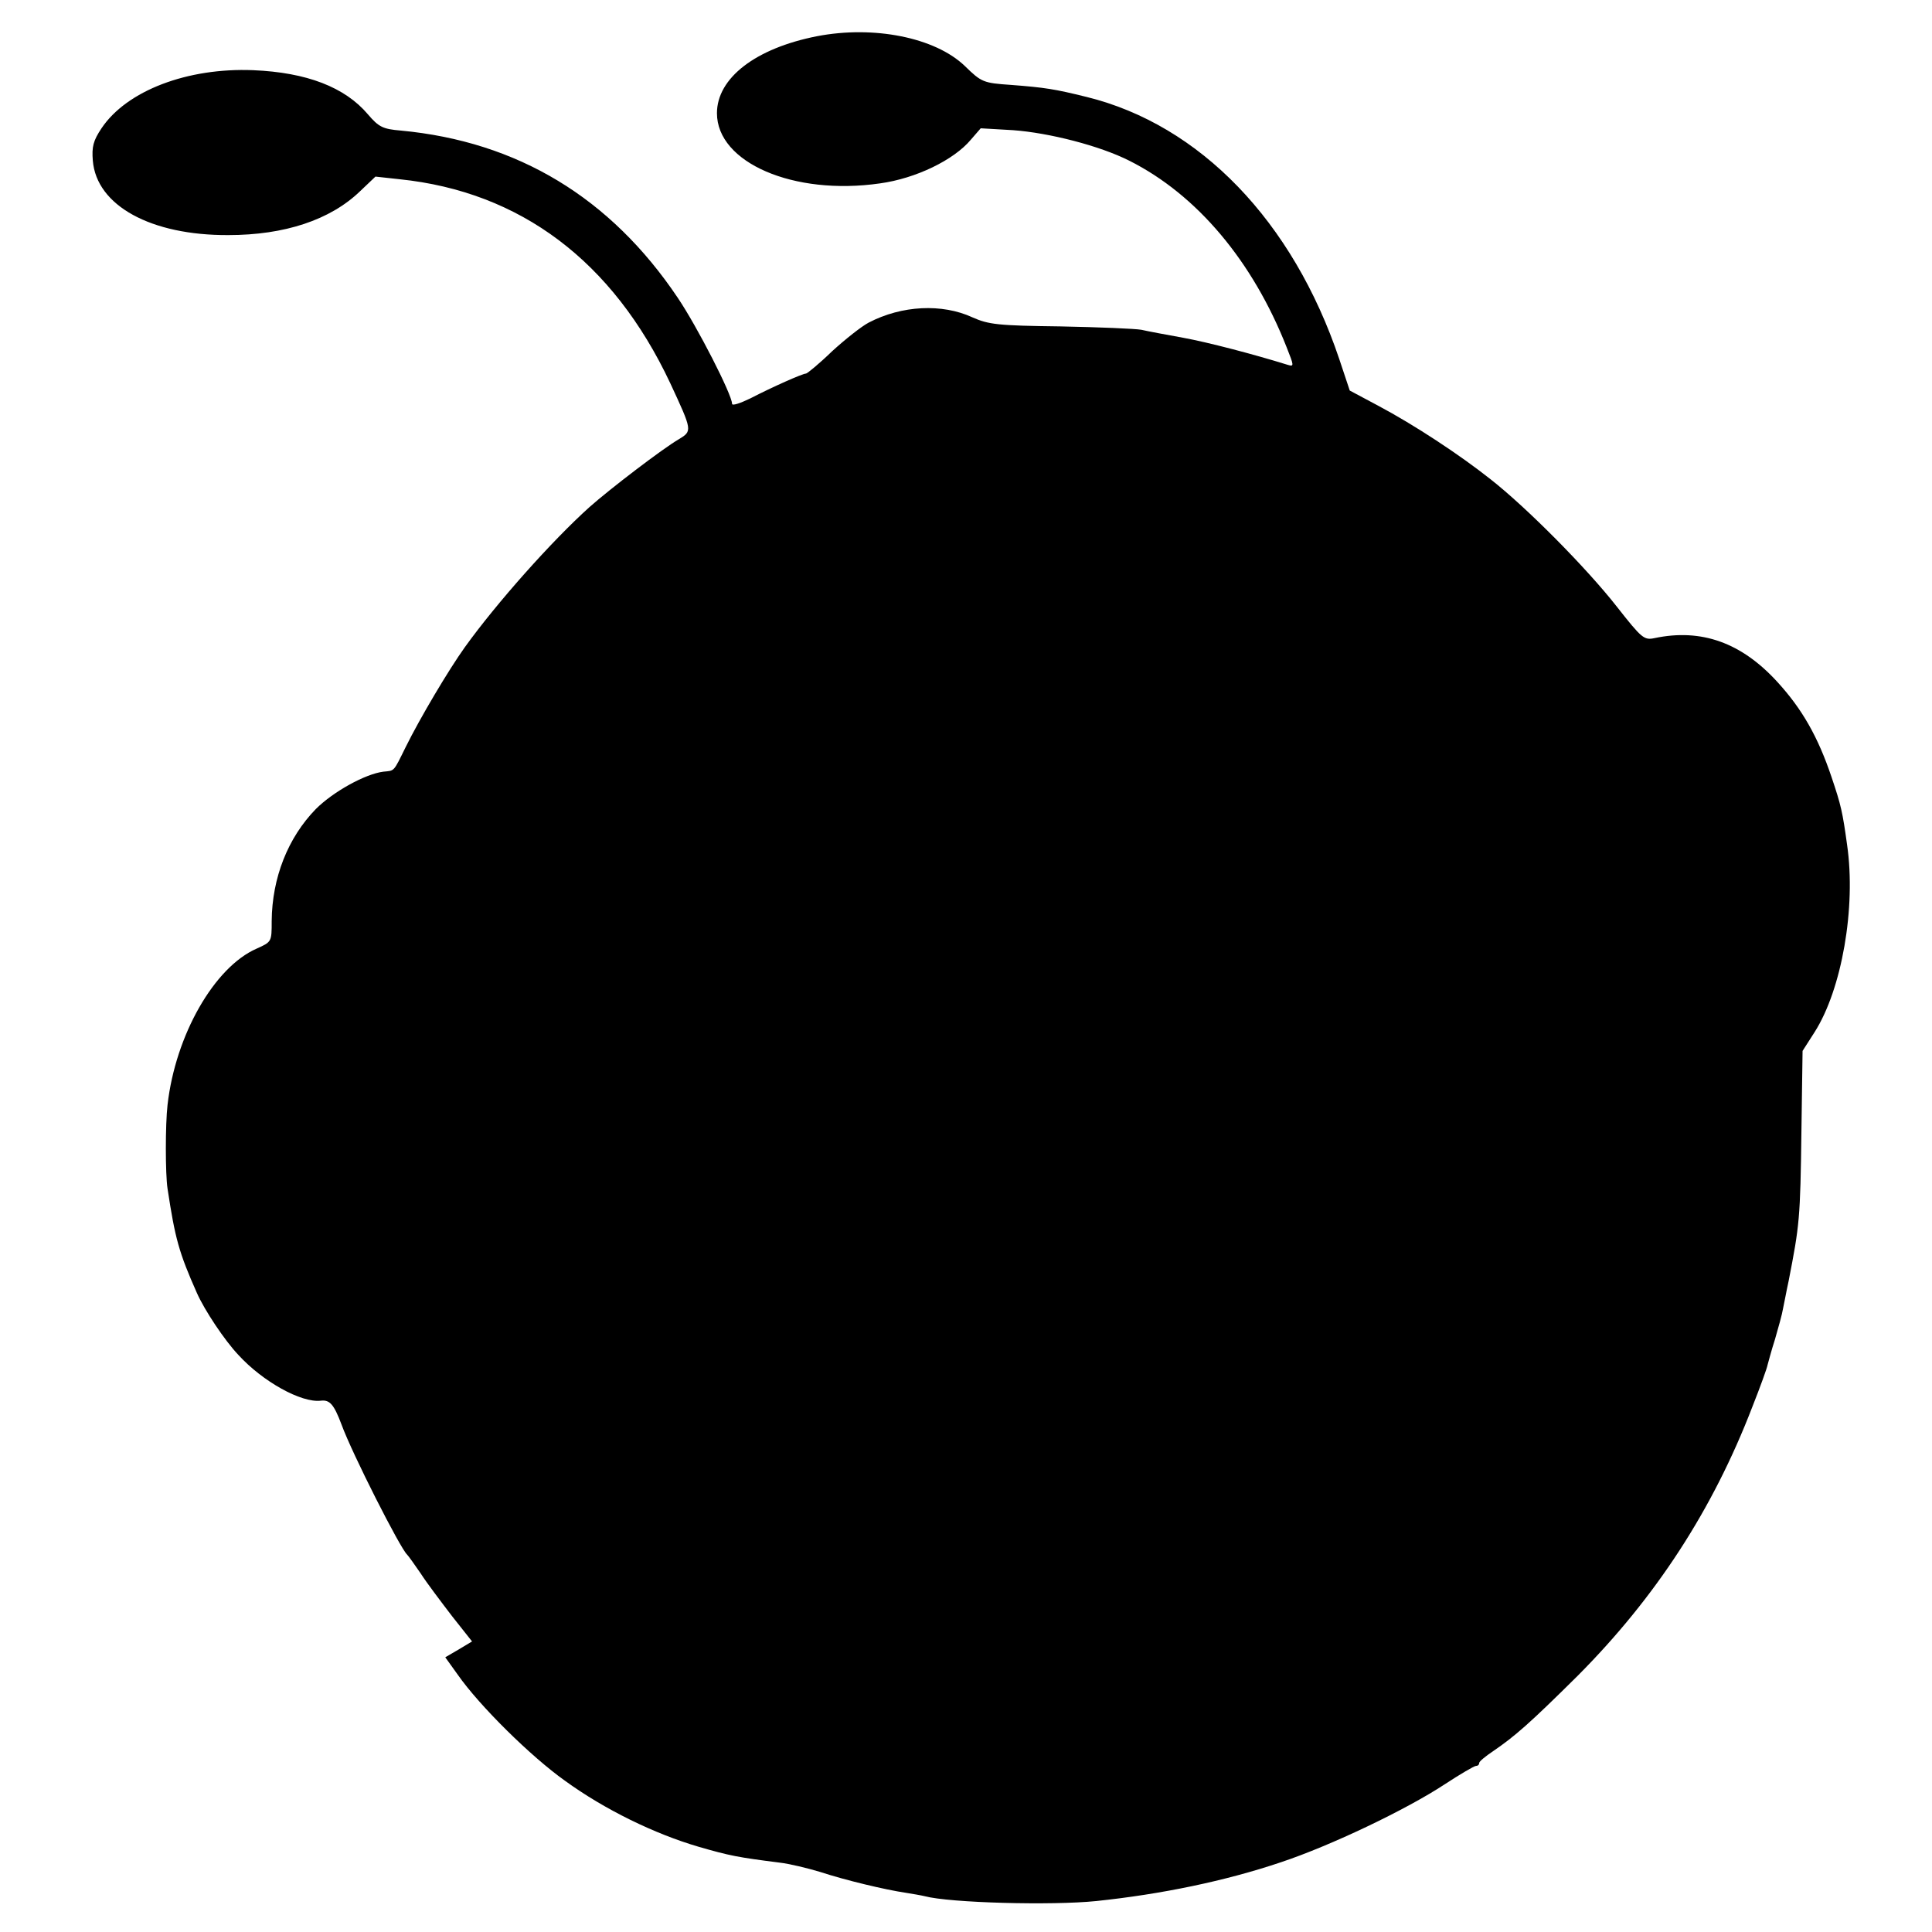
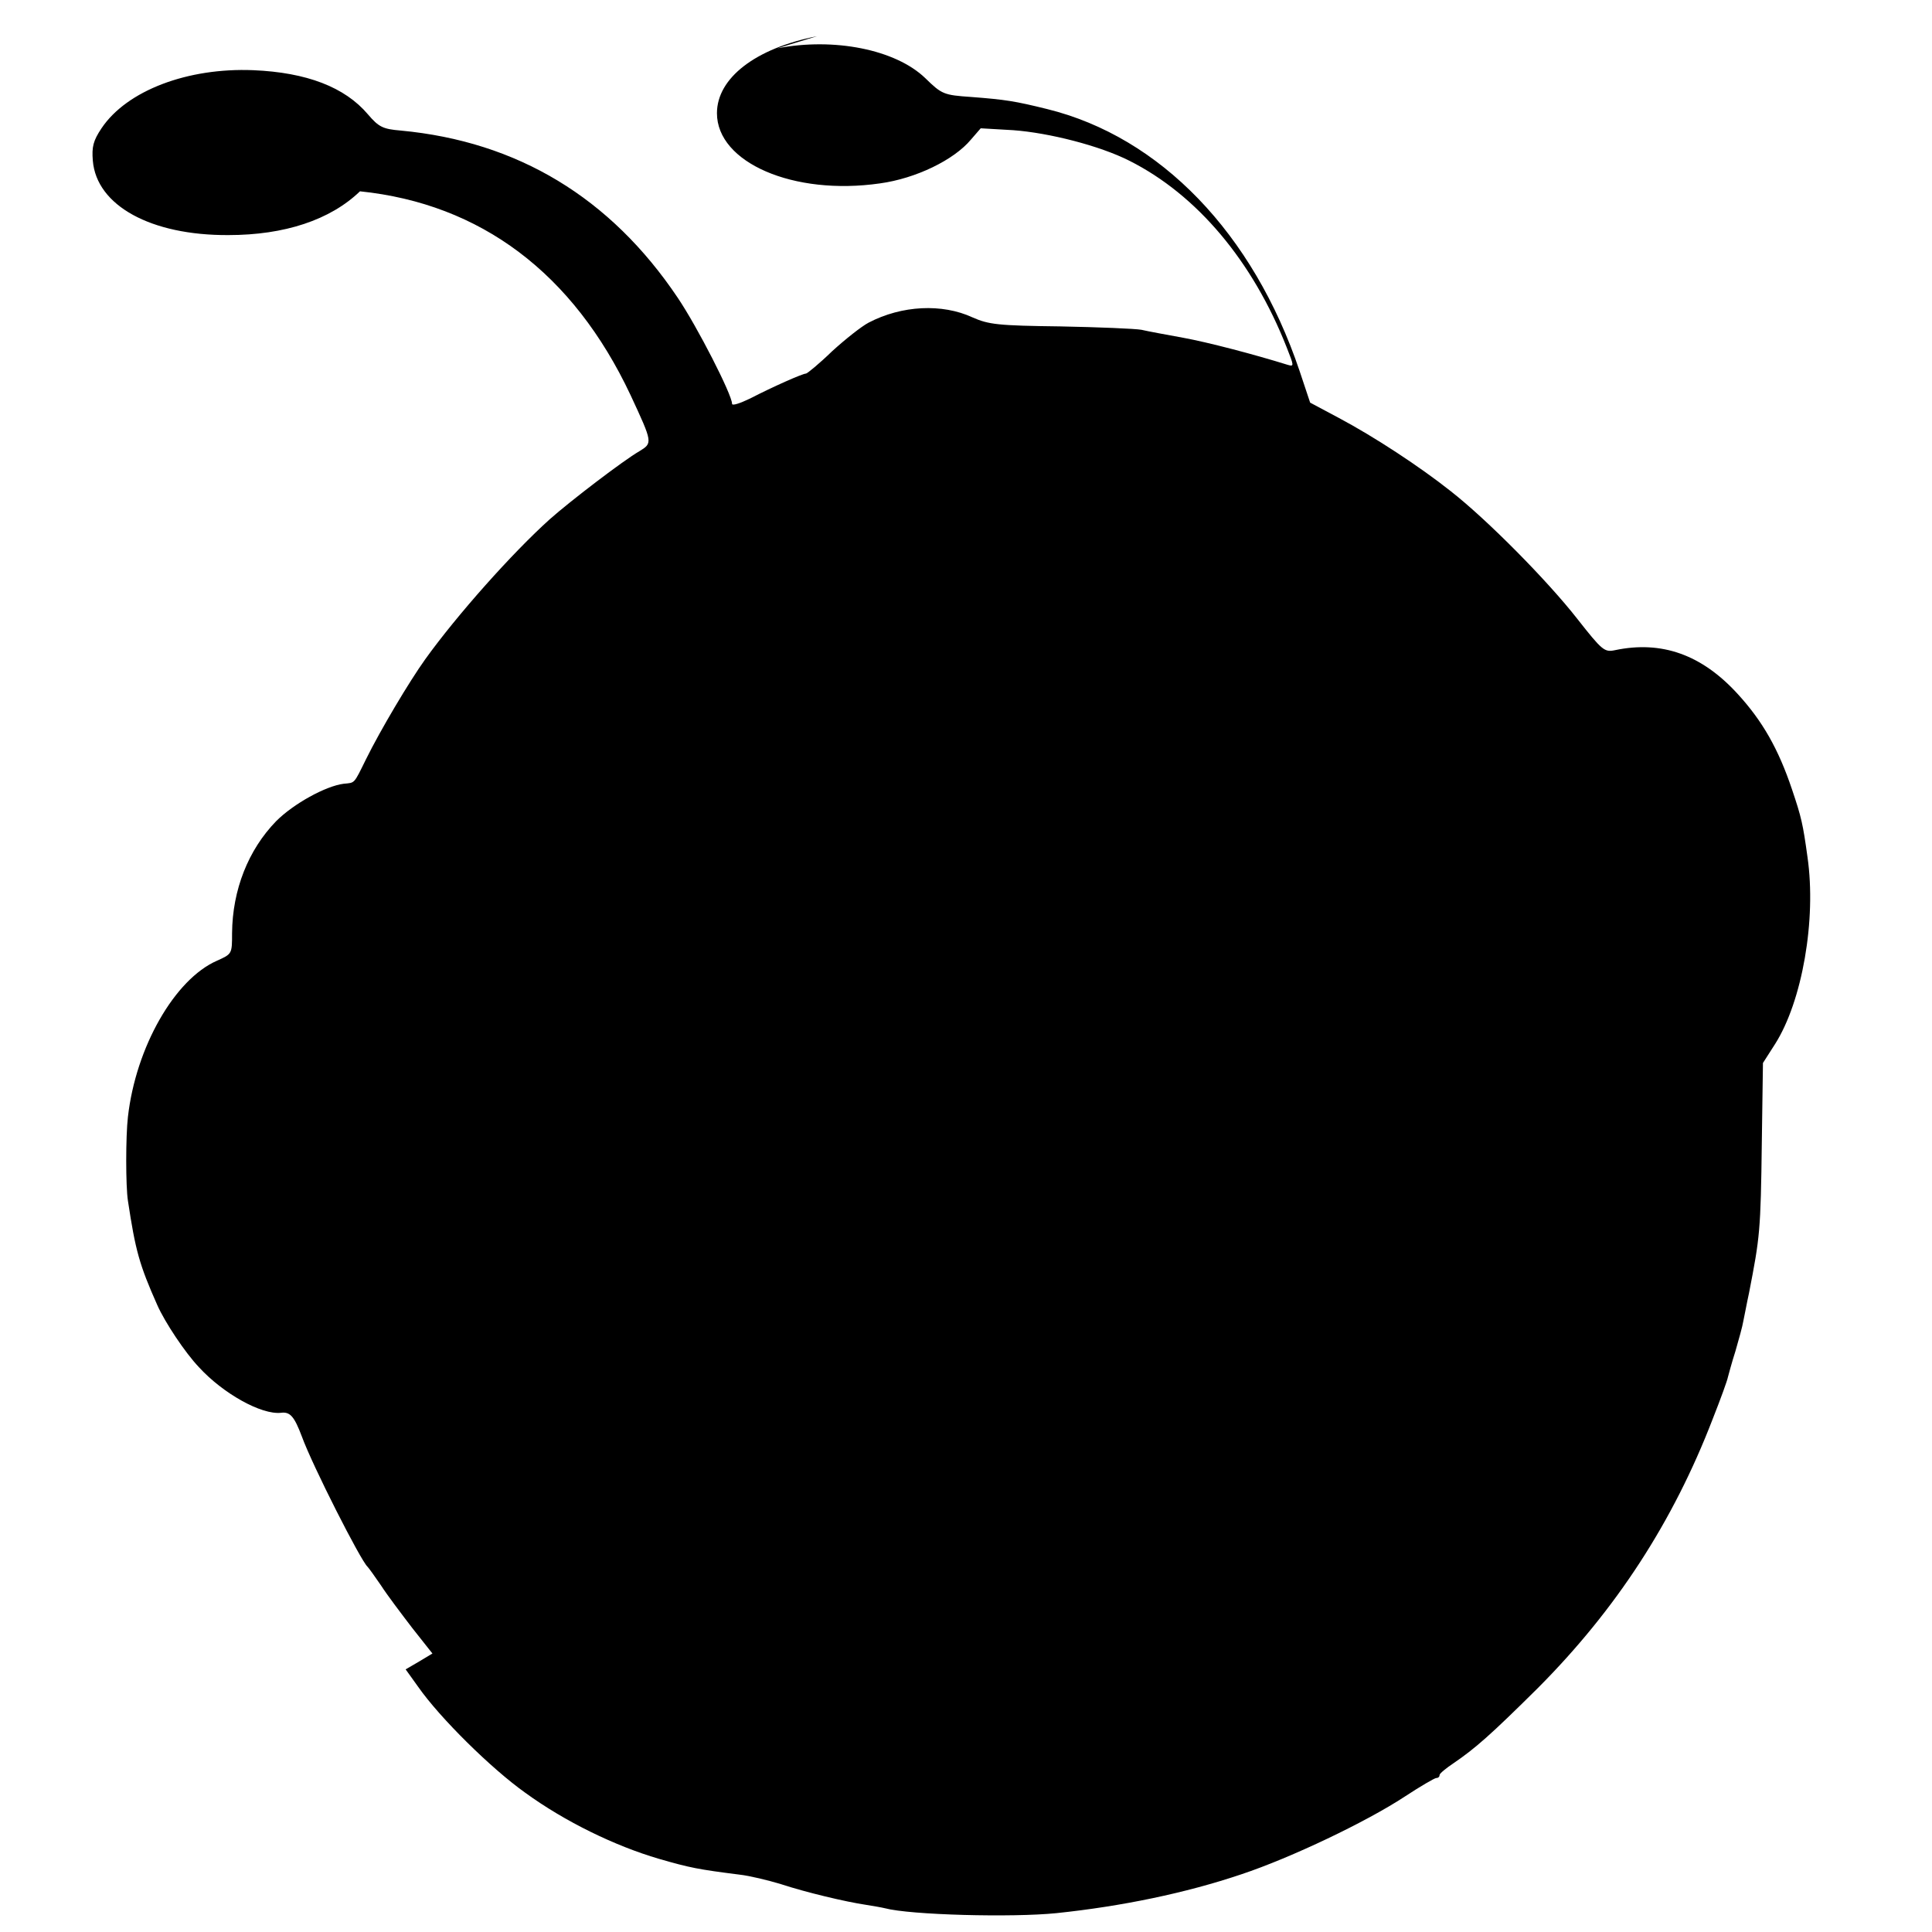
<svg xmlns="http://www.w3.org/2000/svg" version="1.0" width="512pt" height="512pt" viewBox="0 0 512 512" preserveAspectRatio="xMidYMid meet">
  <g transform="translate(0,512) scale(0.1,-0.1)" fill="#000000" stroke="none">
-     <path d="M2165 5024 c-163 -32 -265 -111 -265 -204 0 -131 203 -219 432 -186 95 13 196 62 241 116 l26 30 86 -5 c95 -7 229 -41 308 -81 179 -90 327 -266 417 -495 19 -48 20 -51 3 -46 -90 28 -212 60 -278 72 -44 8 -93 17 -110 21 -16 3 -113 7 -215 9 -166 2 -190 5 -233 24 -80 37 -187 32 -275 -14 -19 -10 -62 -44 -97 -76 -34 -33 -66 -59 -69 -59 -9 0 -88 -35 -148 -66 -27 -13 -48 -20 -48 -14 0 24 -92 204 -144 281 -178 265 -424 414 -734 443 -47 4 -58 9 -87 43 -61 72 -162 111 -304 117 -174 7 -335 -54 -402 -154 -22 -33 -26 -49 -23 -86 10 -119 154 -198 359 -197 149 0 270 40 349 116 l41 39 64 -7 c320 -33 565 -217 717 -540 59 -127 59 -127 23 -149 -43 -25 -183 -132 -237 -180 -99 -89 -246 -254 -330 -371 -43 -60 -119 -188 -157 -265 -33 -67 -29 -62 -59 -65 -48 -6 -133 -53 -179 -99 -74 -76 -116 -182 -117 -297 0 -55 0 -55 -40 -73 -112 -49 -215 -229 -236 -414 -6 -52 -6 -183 0 -222 20 -132 30 -169 78 -277 20 -45 73 -125 110 -164 64 -70 166 -127 218 -121 24 3 35 -10 55 -63 28 -77 156 -329 174 -345 3 -3 19 -25 36 -50 16 -25 54 -75 83 -113 l53 -67 -35 -21 -36 -21 33 -46 c58 -83 194 -217 284 -281 106 -77 238 -141 354 -175 83 -24 104 -28 214 -42 27 -3 76 -15 109 -25 67 -22 172 -47 226 -55 19 -3 42 -7 50 -9 67 -18 338 -25 455 -13 172 18 342 53 490 103 132 44 331 139 433 206 41 27 79 49 83 49 5 0 9 3 9 8 0 4 17 18 38 32 57 39 97 74 223 199 207 208 358 440 463 713 21 53 39 103 40 110 2 7 10 38 20 69 9 31 19 67 21 80 3 13 9 47 15 74 29 149 31 164 34 400 l3 210 32 50 c72 113 110 330 86 496 -12 87 -16 105 -41 179 -36 107 -78 181 -144 253 -95 104 -201 142 -325 116 -28 -6 -34 -1 -100 83 -79 101 -238 262 -335 338 -82 65 -202 144 -298 195 l-75 40 -28 84 c-123 365 -369 620 -669 694 -85 21 -110 25 -201 32 -73 5 -78 7 -122 50 -79 76 -242 108 -392 79z" />
+     <path d="M2165 5024 c-163 -32 -265 -111 -265 -204 0 -131 203 -219 432 -186 95 13 196 62 241 116 l26 30 86 -5 c95 -7 229 -41 308 -81 179 -90 327 -266 417 -495 19 -48 20 -51 3 -46 -90 28 -212 60 -278 72 -44 8 -93 17 -110 21 -16 3 -113 7 -215 9 -166 2 -190 5 -233 24 -80 37 -187 32 -275 -14 -19 -10 -62 -44 -97 -76 -34 -33 -66 -59 -69 -59 -9 0 -88 -35 -148 -66 -27 -13 -48 -20 -48 -14 0 24 -92 204 -144 281 -178 265 -424 414 -734 443 -47 4 -58 9 -87 43 -61 72 -162 111 -304 117 -174 7 -335 -54 -402 -154 -22 -33 -26 -49 -23 -86 10 -119 154 -198 359 -197 149 0 270 40 349 116 c320 -33 565 -217 717 -540 59 -127 59 -127 23 -149 -43 -25 -183 -132 -237 -180 -99 -89 -246 -254 -330 -371 -43 -60 -119 -188 -157 -265 -33 -67 -29 -62 -59 -65 -48 -6 -133 -53 -179 -99 -74 -76 -116 -182 -117 -297 0 -55 0 -55 -40 -73 -112 -49 -215 -229 -236 -414 -6 -52 -6 -183 0 -222 20 -132 30 -169 78 -277 20 -45 73 -125 110 -164 64 -70 166 -127 218 -121 24 3 35 -10 55 -63 28 -77 156 -329 174 -345 3 -3 19 -25 36 -50 16 -25 54 -75 83 -113 l53 -67 -35 -21 -36 -21 33 -46 c58 -83 194 -217 284 -281 106 -77 238 -141 354 -175 83 -24 104 -28 214 -42 27 -3 76 -15 109 -25 67 -22 172 -47 226 -55 19 -3 42 -7 50 -9 67 -18 338 -25 455 -13 172 18 342 53 490 103 132 44 331 139 433 206 41 27 79 49 83 49 5 0 9 3 9 8 0 4 17 18 38 32 57 39 97 74 223 199 207 208 358 440 463 713 21 53 39 103 40 110 2 7 10 38 20 69 9 31 19 67 21 80 3 13 9 47 15 74 29 149 31 164 34 400 l3 210 32 50 c72 113 110 330 86 496 -12 87 -16 105 -41 179 -36 107 -78 181 -144 253 -95 104 -201 142 -325 116 -28 -6 -34 -1 -100 83 -79 101 -238 262 -335 338 -82 65 -202 144 -298 195 l-75 40 -28 84 c-123 365 -369 620 -669 694 -85 21 -110 25 -201 32 -73 5 -78 7 -122 50 -79 76 -242 108 -392 79z" />
  </g>
</svg>